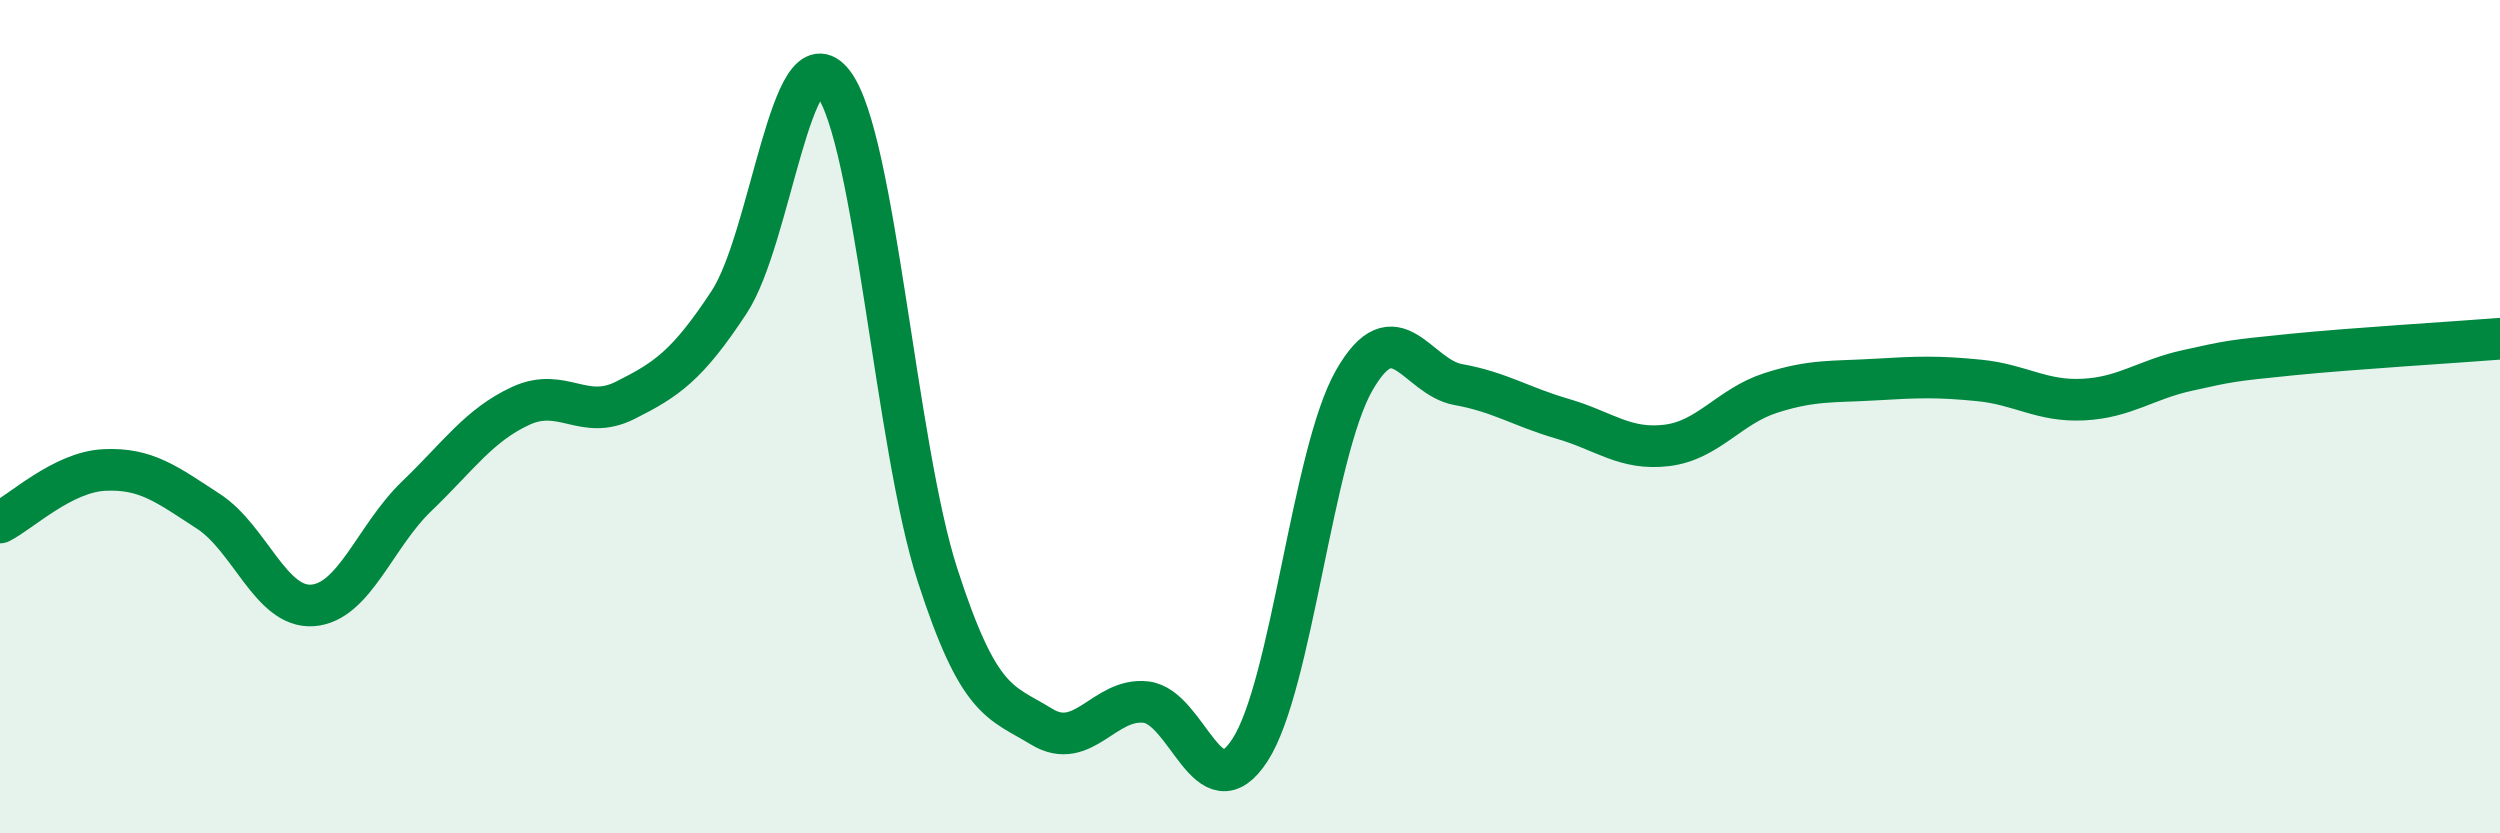
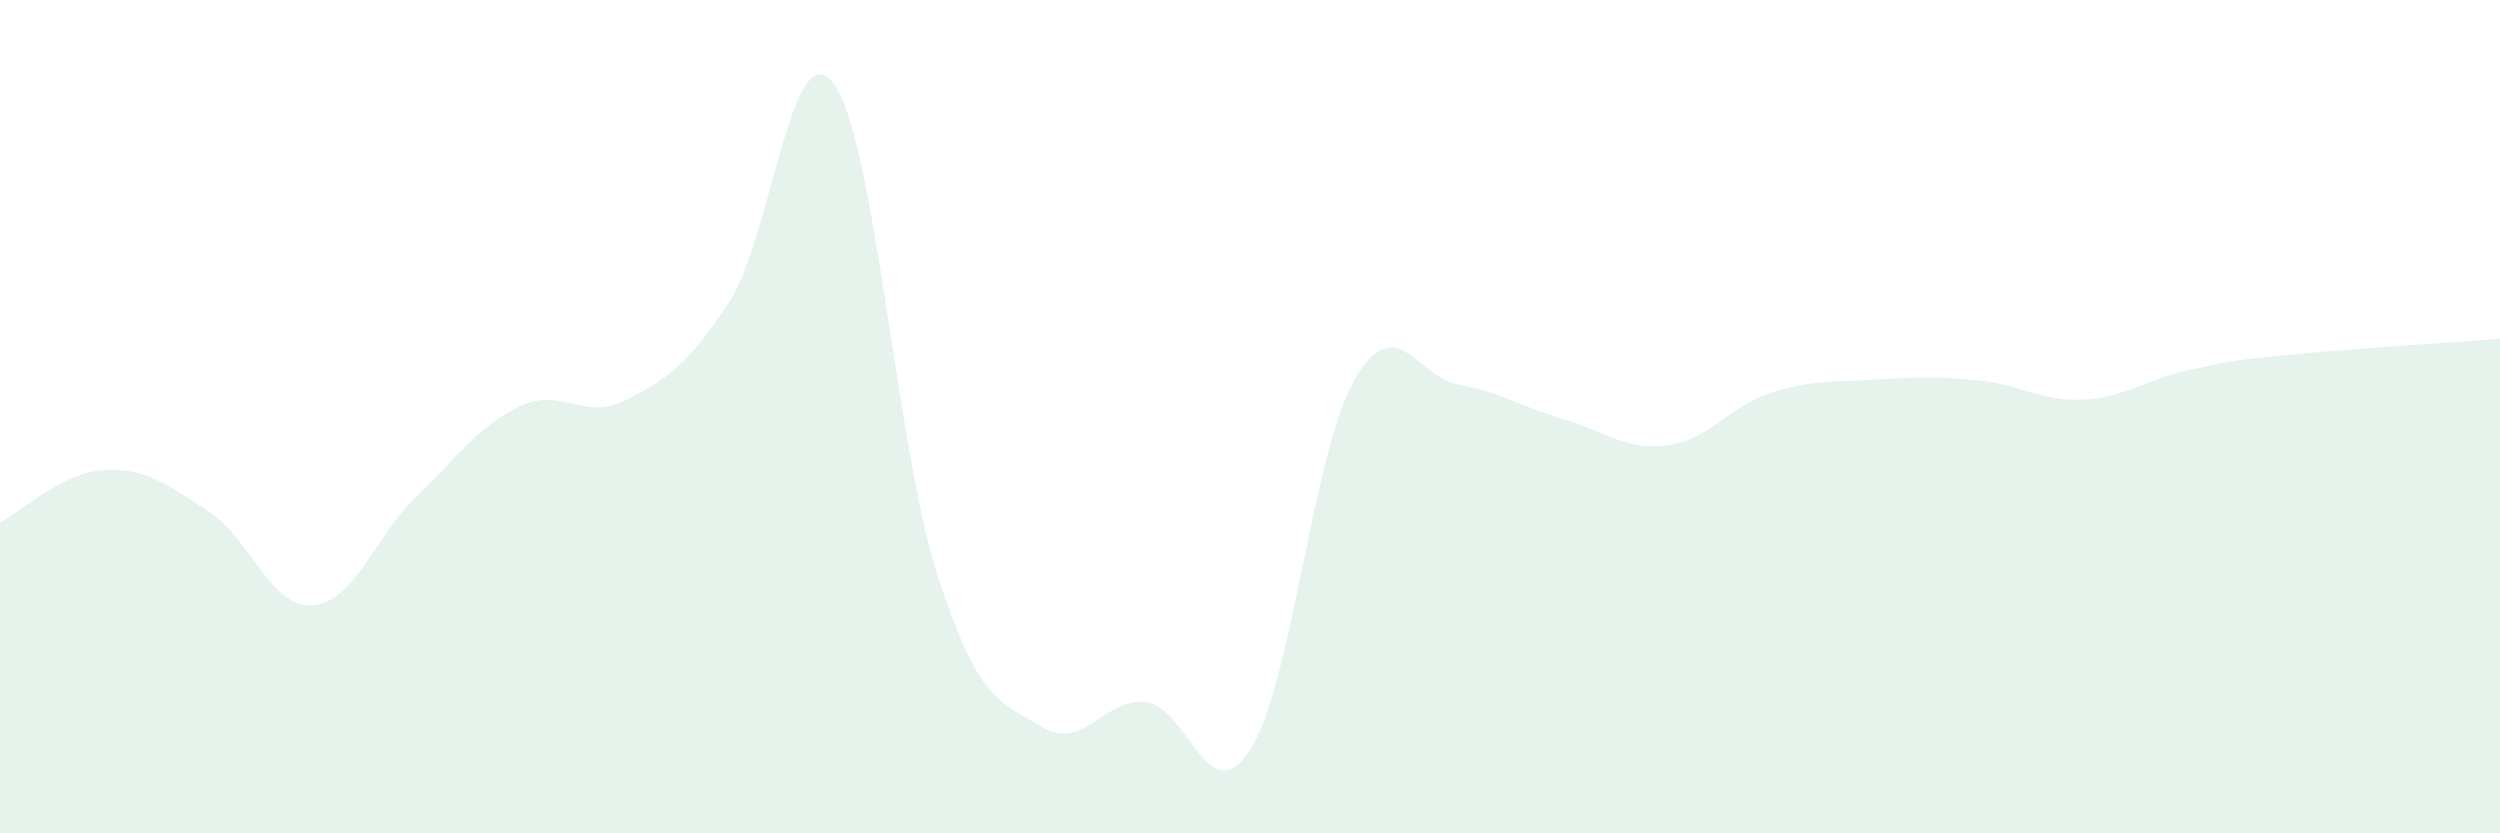
<svg xmlns="http://www.w3.org/2000/svg" width="60" height="20" viewBox="0 0 60 20">
  <path d="M 0,12.54 C 0.5,12.29 1.5,11.33 2.5,11.28 C 3.5,11.23 4,11.62 5,12.27 C 6,12.92 6.5,14.6 7.5,14.53 C 8.5,14.46 9,12.87 10,11.91 C 11,10.95 11.5,10.2 12.5,9.74 C 13.5,9.28 14,10.11 15,9.61 C 16,9.11 16.5,8.77 17.5,7.25 C 18.5,5.73 19,0.69 20,2 C 21,3.31 21.5,10.71 22.5,13.8 C 23.5,16.89 24,16.83 25,17.44 C 26,18.05 26.5,16.74 27.5,16.85 C 28.5,16.96 29,19.54 30,18 C 31,16.46 31.5,10.88 32.5,9.13 C 33.5,7.38 34,9.05 35,9.23 C 36,9.41 36.5,9.76 37.5,10.05 C 38.5,10.34 39,10.81 40,10.69 C 41,10.57 41.5,9.75 42.5,9.43 C 43.5,9.11 44,9.17 45,9.11 C 46,9.05 46.5,9.03 47.5,9.13 C 48.5,9.23 49,9.64 50,9.59 C 51,9.54 51.5,9.11 52.5,8.89 C 53.5,8.67 53.5,8.66 55,8.51 C 56.5,8.36 59,8.21 60,8.13L60 20L0 20Z" fill="#008740" opacity="0.1" stroke-linecap="round" stroke-linejoin="round" />
-   <path d="M 0,12.54 C 0.5,12.29 1.5,11.33 2.5,11.28 C 3.5,11.23 4,11.62 5,12.27 C 6,12.92 6.5,14.6 7.5,14.53 C 8.5,14.46 9,12.87 10,11.91 C 11,10.95 11.5,10.2 12.5,9.74 C 13.5,9.28 14,10.11 15,9.61 C 16,9.11 16.5,8.77 17.5,7.25 C 18.5,5.73 19,0.69 20,2 C 21,3.31 21.5,10.71 22.5,13.8 C 23.5,16.89 24,16.83 25,17.44 C 26,18.05 26.5,16.74 27.5,16.85 C 28.5,16.96 29,19.54 30,18 C 31,16.46 31.5,10.88 32.5,9.13 C 33.5,7.38 34,9.05 35,9.23 C 36,9.41 36.5,9.76 37.5,10.05 C 38.5,10.34 39,10.81 40,10.69 C 41,10.57 41.5,9.75 42.5,9.43 C 43.5,9.11 44,9.17 45,9.11 C 46,9.05 46.5,9.03 47.5,9.13 C 48.5,9.23 49,9.64 50,9.59 C 51,9.54 51.5,9.11 52.5,8.89 C 53.5,8.67 53.5,8.66 55,8.51 C 56.5,8.36 59,8.21 60,8.13" stroke="#008740" stroke-width="1" fill="none" stroke-linecap="round" stroke-linejoin="round" />
</svg>